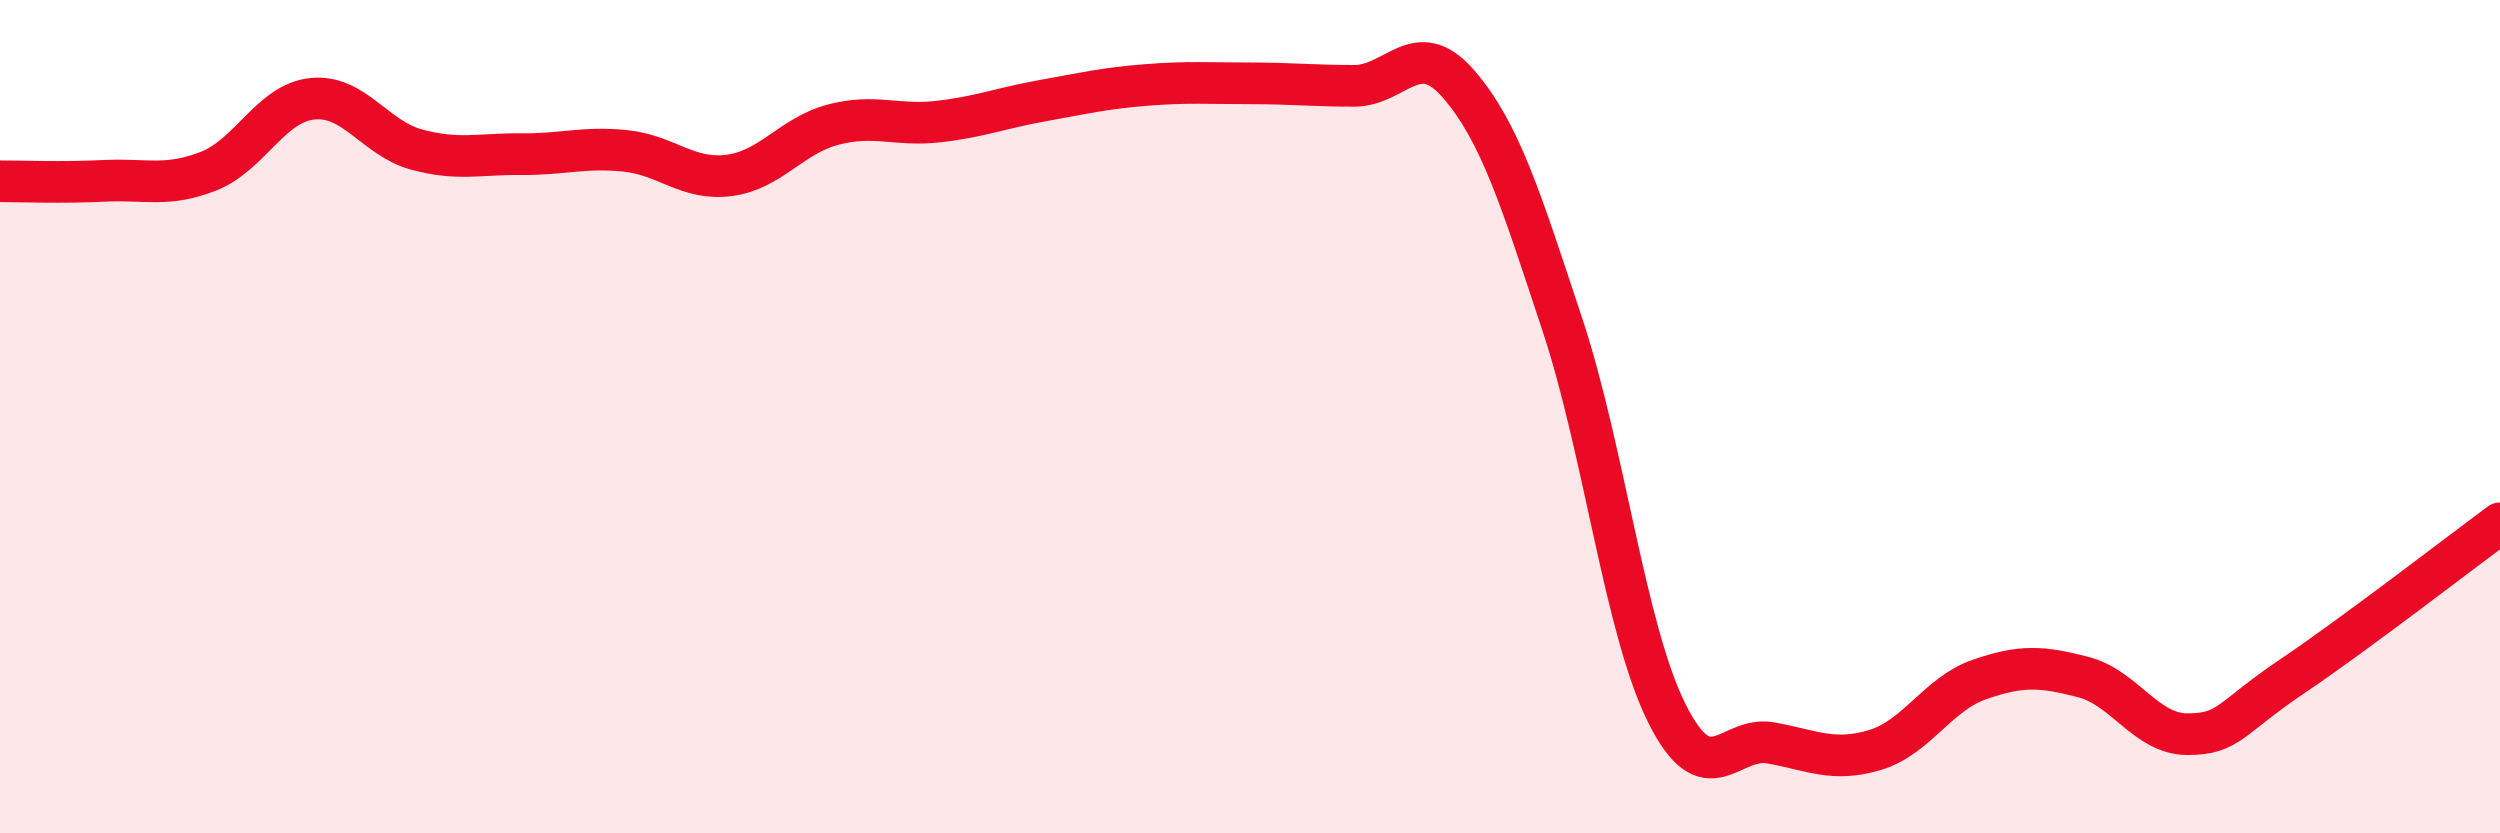
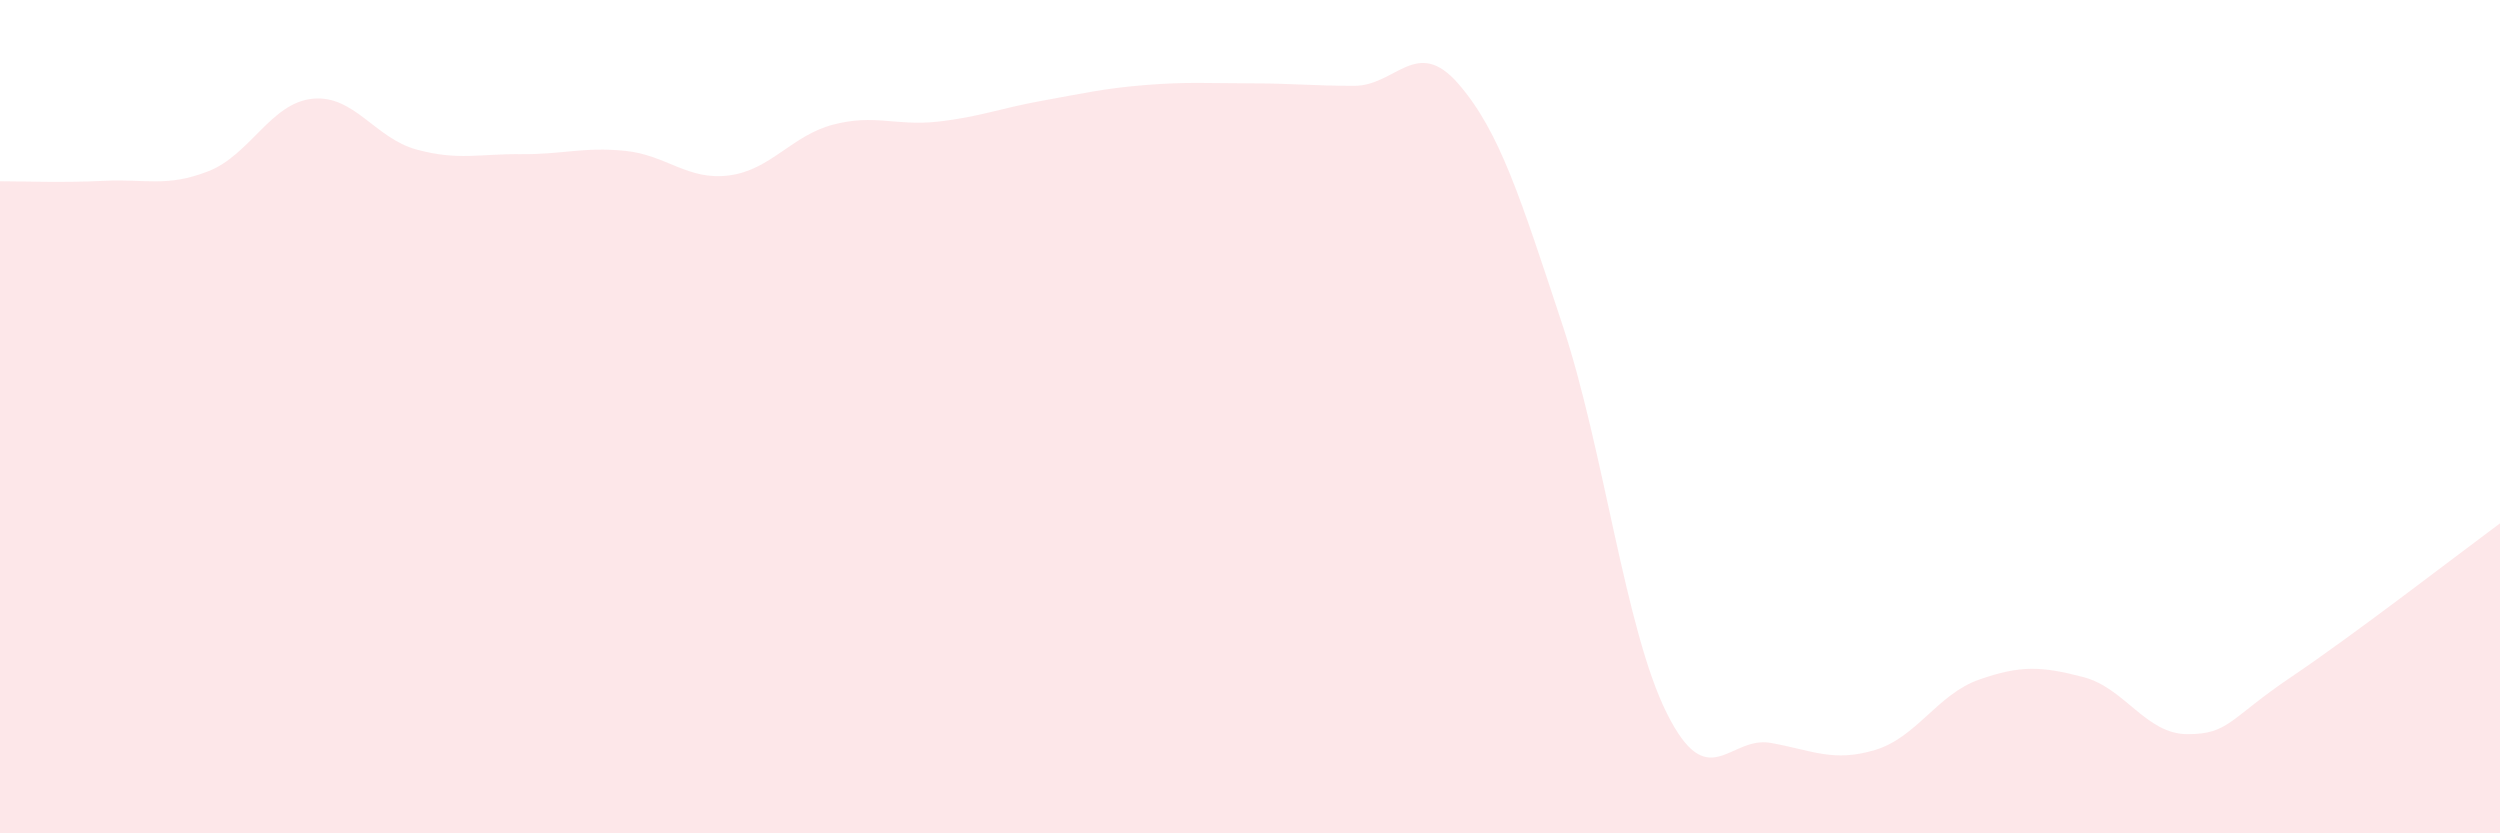
<svg xmlns="http://www.w3.org/2000/svg" width="60" height="20" viewBox="0 0 60 20">
  <path d="M 0,4.35 C 0.5,4.35 1.5,4.39 2.5,4.34 C 3.5,4.29 4,4.5 5,4.11 C 6,3.72 6.5,2.47 7.5,2.37 C 8.5,2.27 9,3.32 10,3.59 C 11,3.86 11.5,3.69 12.5,3.7 C 13.5,3.71 14,3.52 15,3.62 C 16,3.72 16.5,4.34 17.5,4.21 C 18.5,4.08 19,3.25 20,2.99 C 21,2.73 21.5,3.03 22.5,2.92 C 23.5,2.81 24,2.6 25,2.42 C 26,2.24 26.5,2.12 27.5,2.04 C 28.5,1.96 29,2 30,2 C 31,2 31.5,2.06 32.5,2.06 C 33.5,2.06 34,0.86 35,2.01 C 36,3.16 36.5,4.78 37.5,7.8 C 38.5,10.82 39,15.1 40,17.11 C 41,19.12 41.5,17.65 42.5,17.83 C 43.5,18.01 44,18.3 45,18 C 46,17.7 46.5,16.66 47.5,16.31 C 48.5,15.96 49,15.99 50,16.25 C 51,16.51 51.5,17.62 52.5,17.62 C 53.5,17.62 53.5,17.25 55,16.24 C 56.5,15.23 59,13.3 60,12.56L60 20L0 20Z" fill="#EB0A25" opacity="0.1" stroke-linecap="round" stroke-linejoin="round" />
-   <path d="M 0,4.35 C 0.5,4.35 1.5,4.39 2.5,4.34 C 3.5,4.29 4,4.5 5,4.11 C 6,3.72 6.5,2.47 7.5,2.37 C 8.5,2.27 9,3.32 10,3.59 C 11,3.86 11.5,3.69 12.5,3.7 C 13.5,3.71 14,3.52 15,3.62 C 16,3.72 16.5,4.34 17.5,4.21 C 18.5,4.08 19,3.25 20,2.99 C 21,2.73 21.5,3.03 22.5,2.92 C 23.5,2.81 24,2.6 25,2.42 C 26,2.24 26.5,2.12 27.5,2.04 C 28.5,1.96 29,2 30,2 C 31,2 31.5,2.06 32.5,2.06 C 33.5,2.06 34,0.86 35,2.01 C 36,3.16 36.5,4.78 37.5,7.8 C 38.5,10.82 39,15.1 40,17.11 C 41,19.12 41.5,17.65 42.5,17.83 C 43.5,18.01 44,18.3 45,18 C 46,17.7 46.5,16.66 47.5,16.31 C 48.5,15.96 49,15.99 50,16.25 C 51,16.51 51.5,17.62 52.5,17.62 C 53.5,17.62 53.5,17.25 55,16.24 C 56.5,15.23 59,13.3 60,12.56" stroke="#EB0A25" stroke-width="1" fill="none" stroke-linecap="round" stroke-linejoin="round" />
</svg>